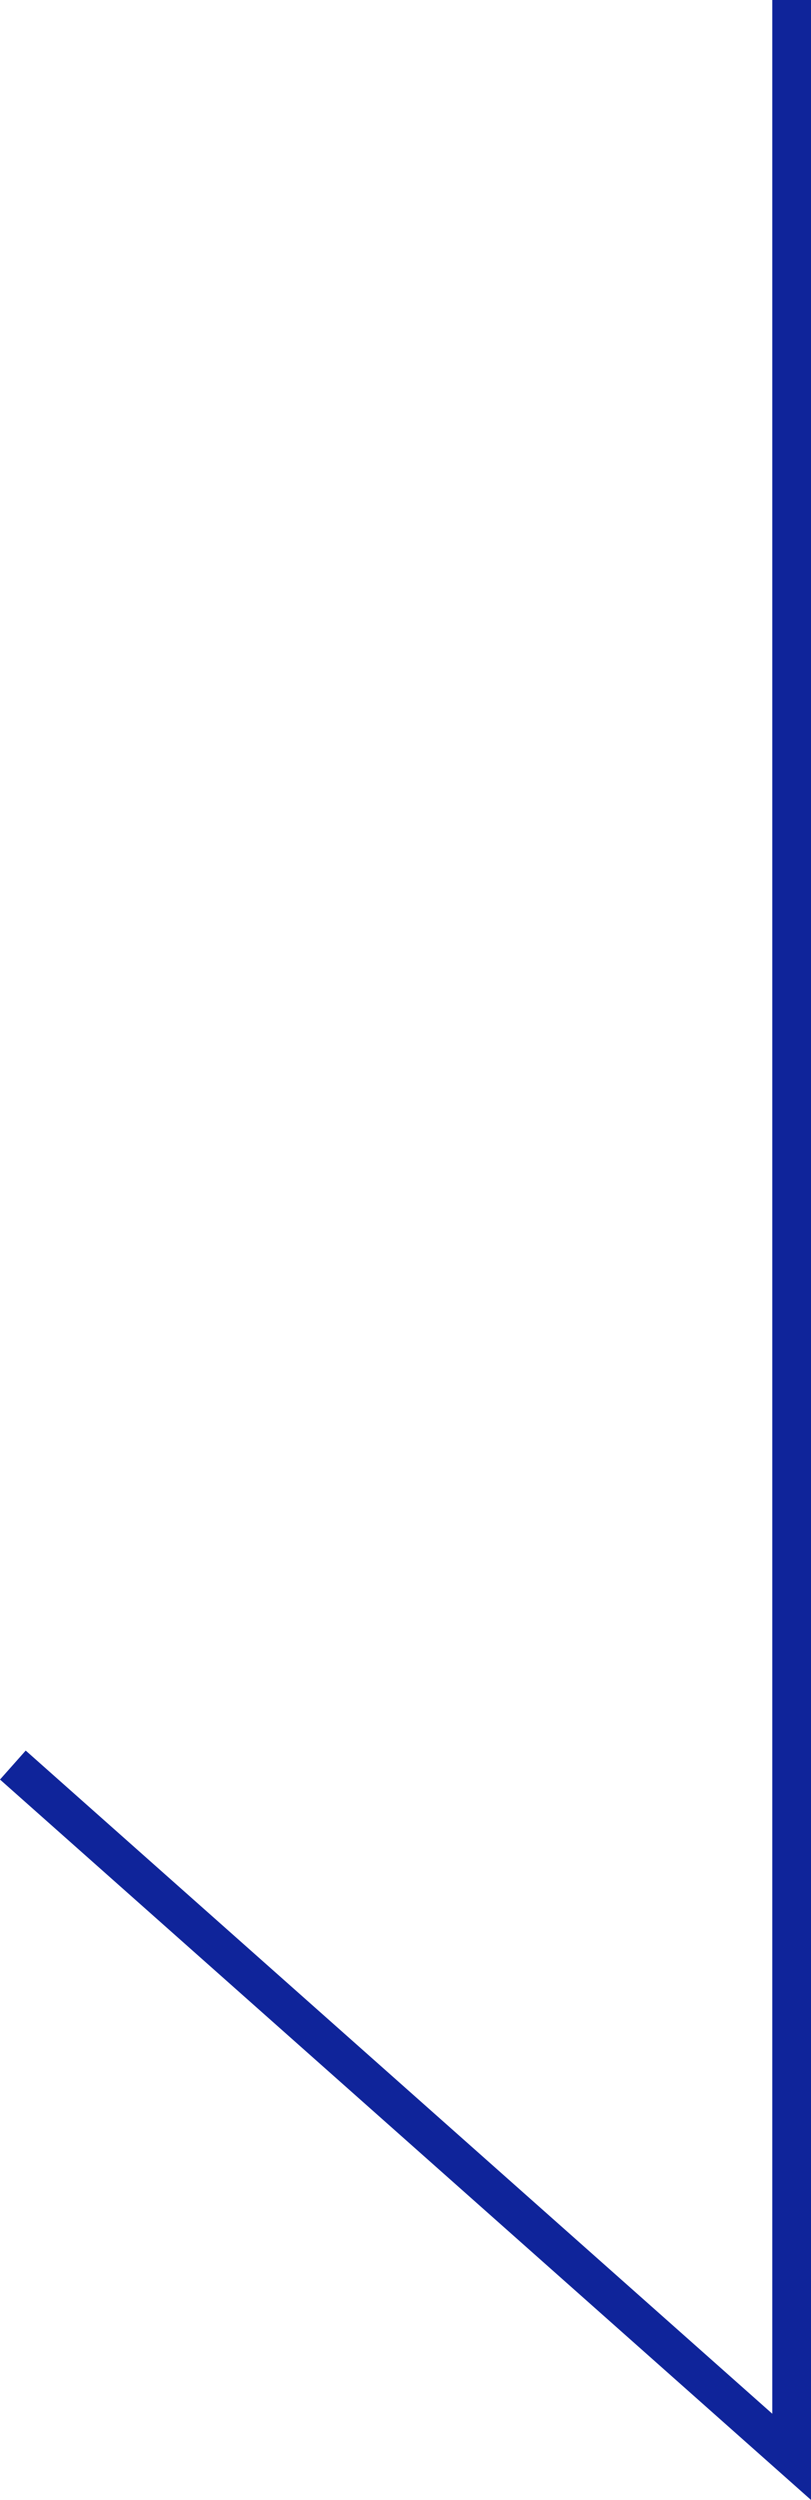
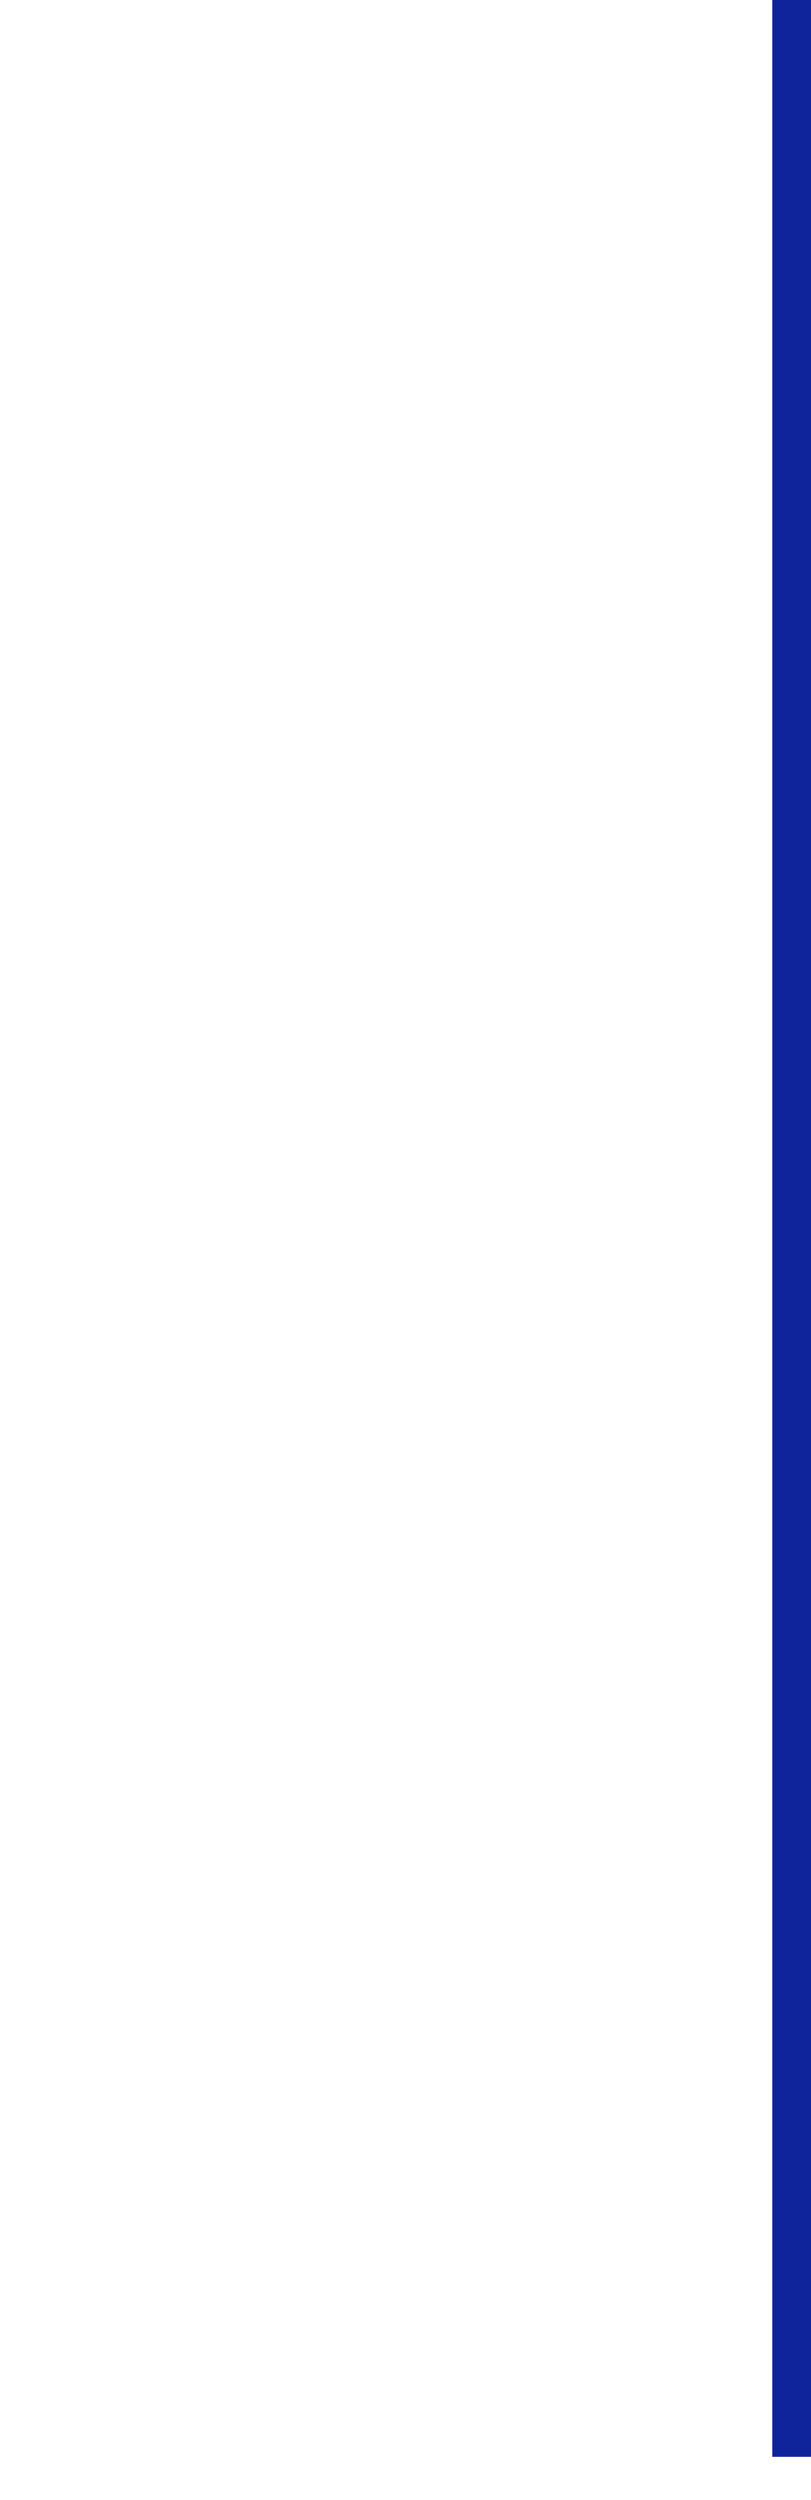
<svg xmlns="http://www.w3.org/2000/svg" width="62.836" height="193.606" viewBox="0 0 62.836 193.606">
-   <path id="prefix__pc_eb_allow_right" d="M0 0h190.268l-53.575 60.34" transform="rotate(90 30.668 30.668)" style="fill:none;stroke:#0f249a;stroke-width:3px" />
+   <path id="prefix__pc_eb_allow_right" d="M0 0h190.268" transform="rotate(90 30.668 30.668)" style="fill:none;stroke:#0f249a;stroke-width:3px" />
</svg>